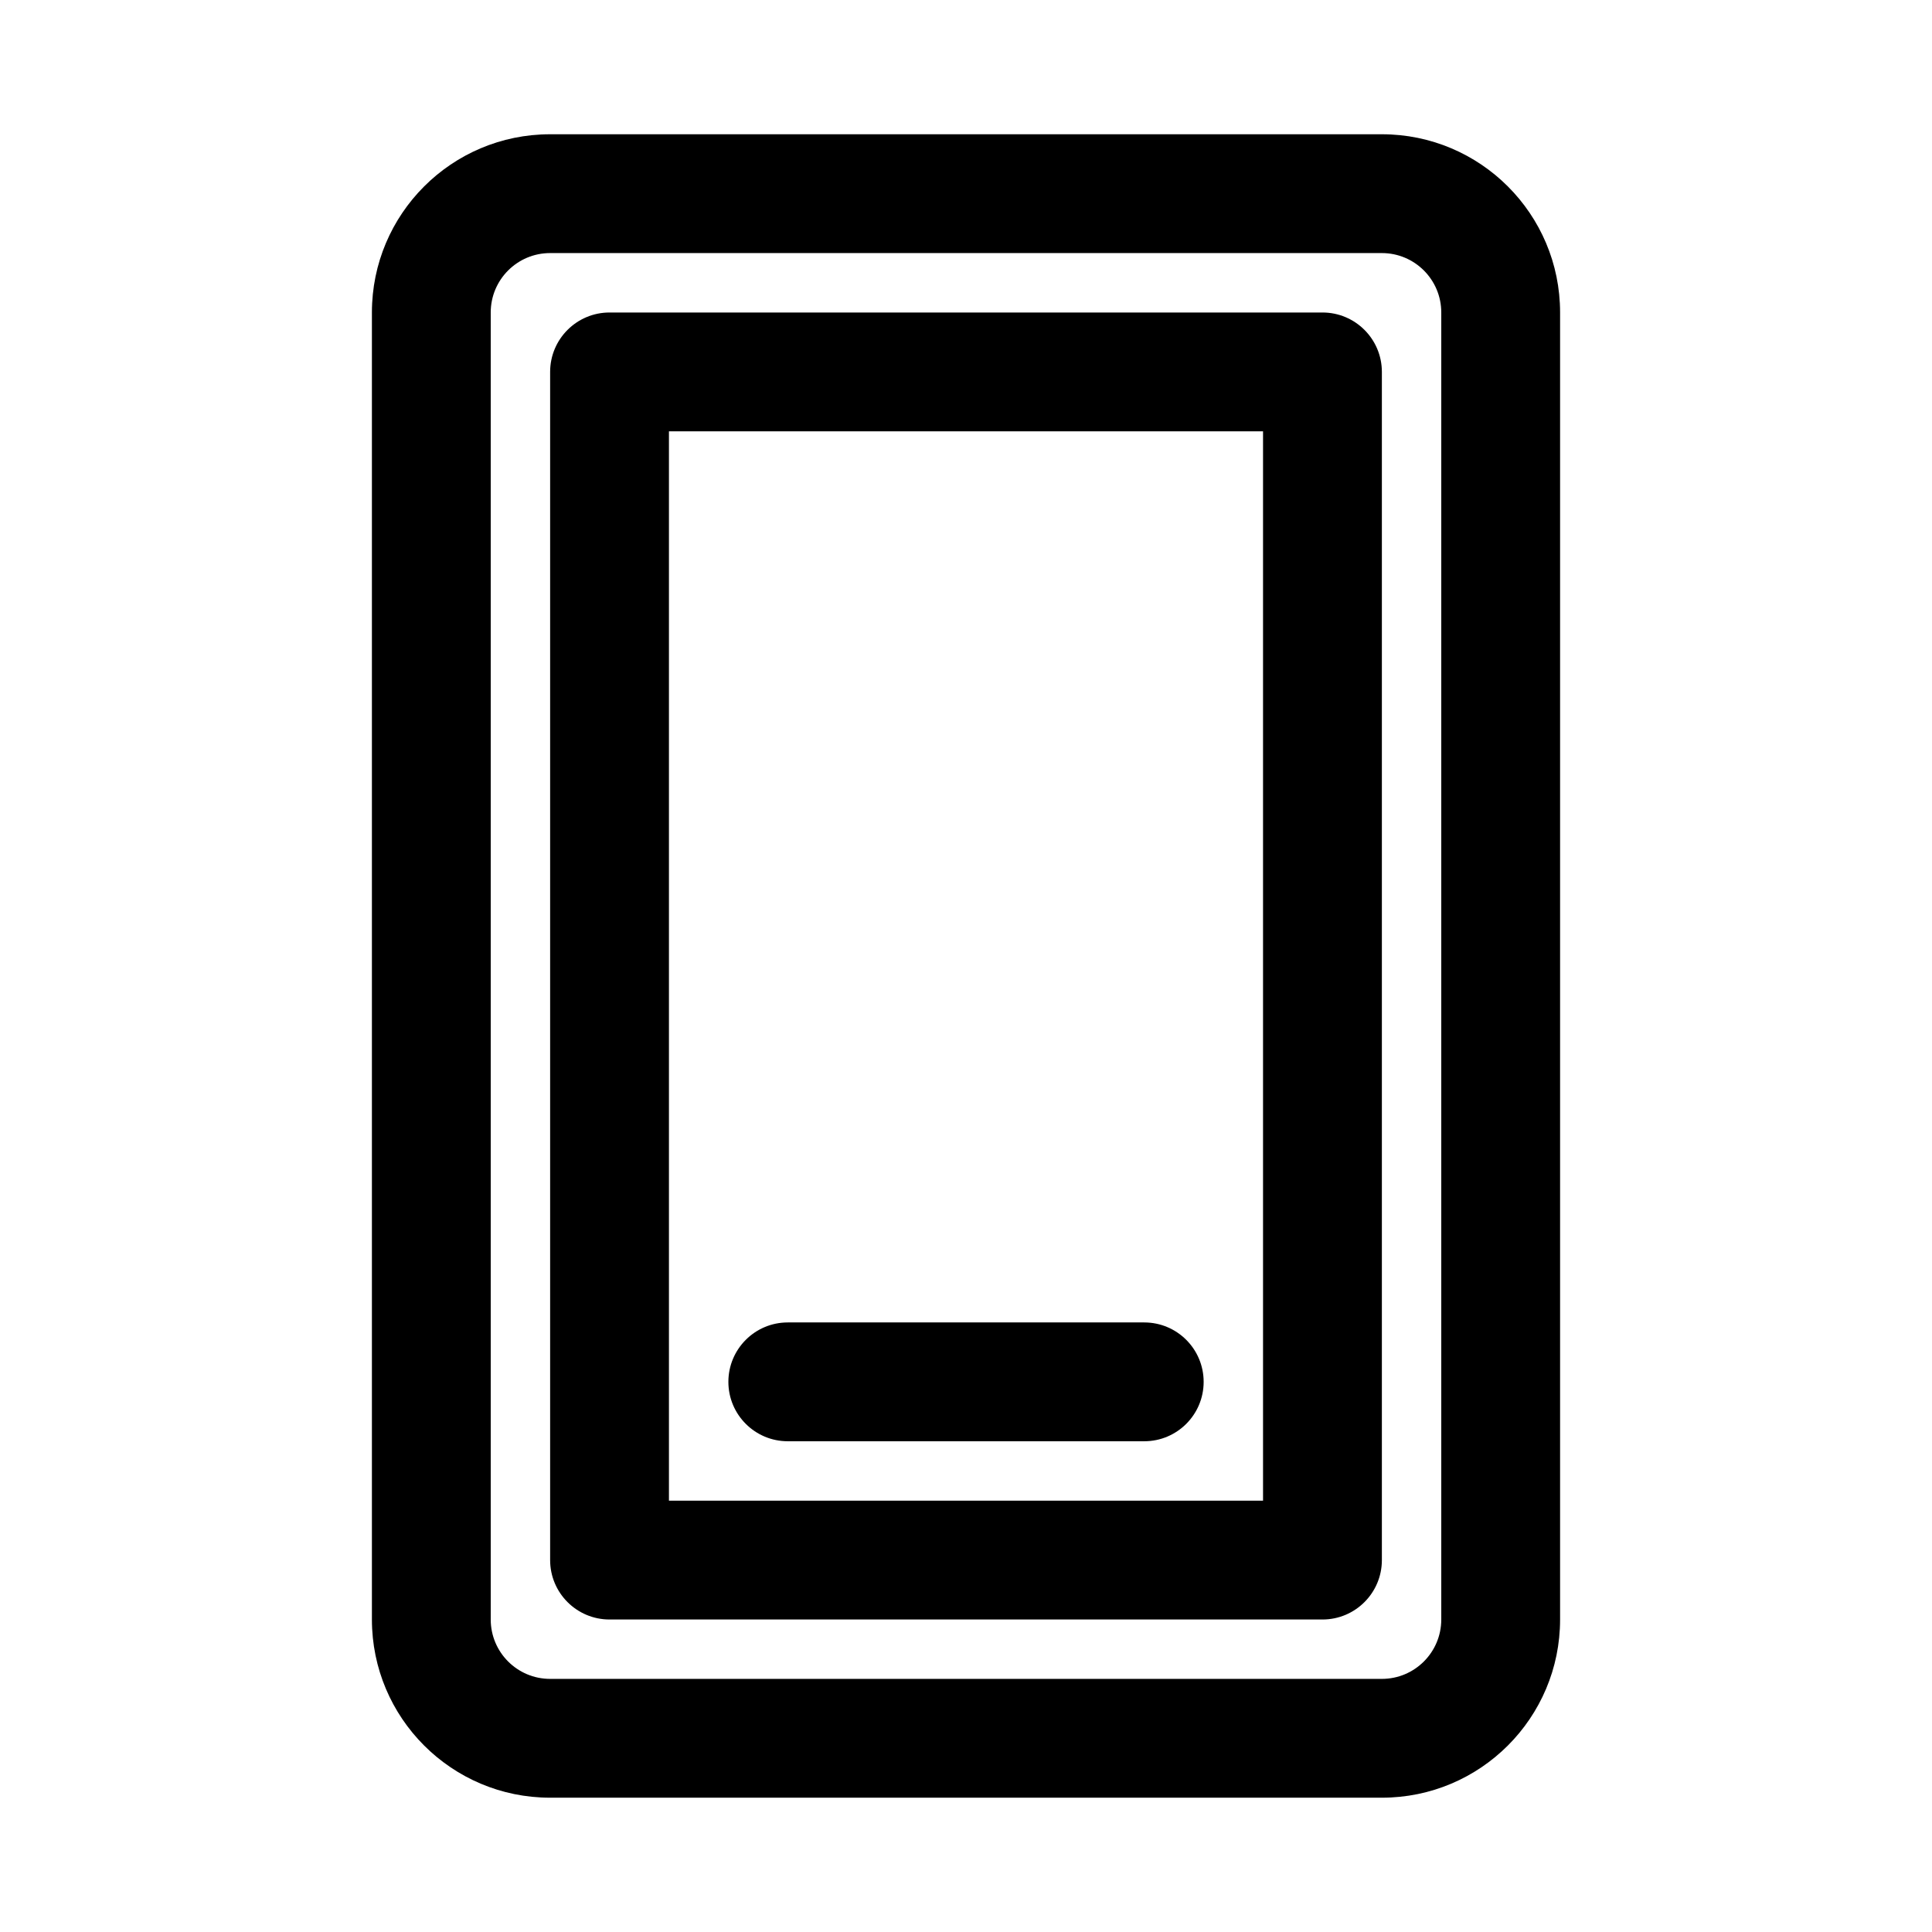
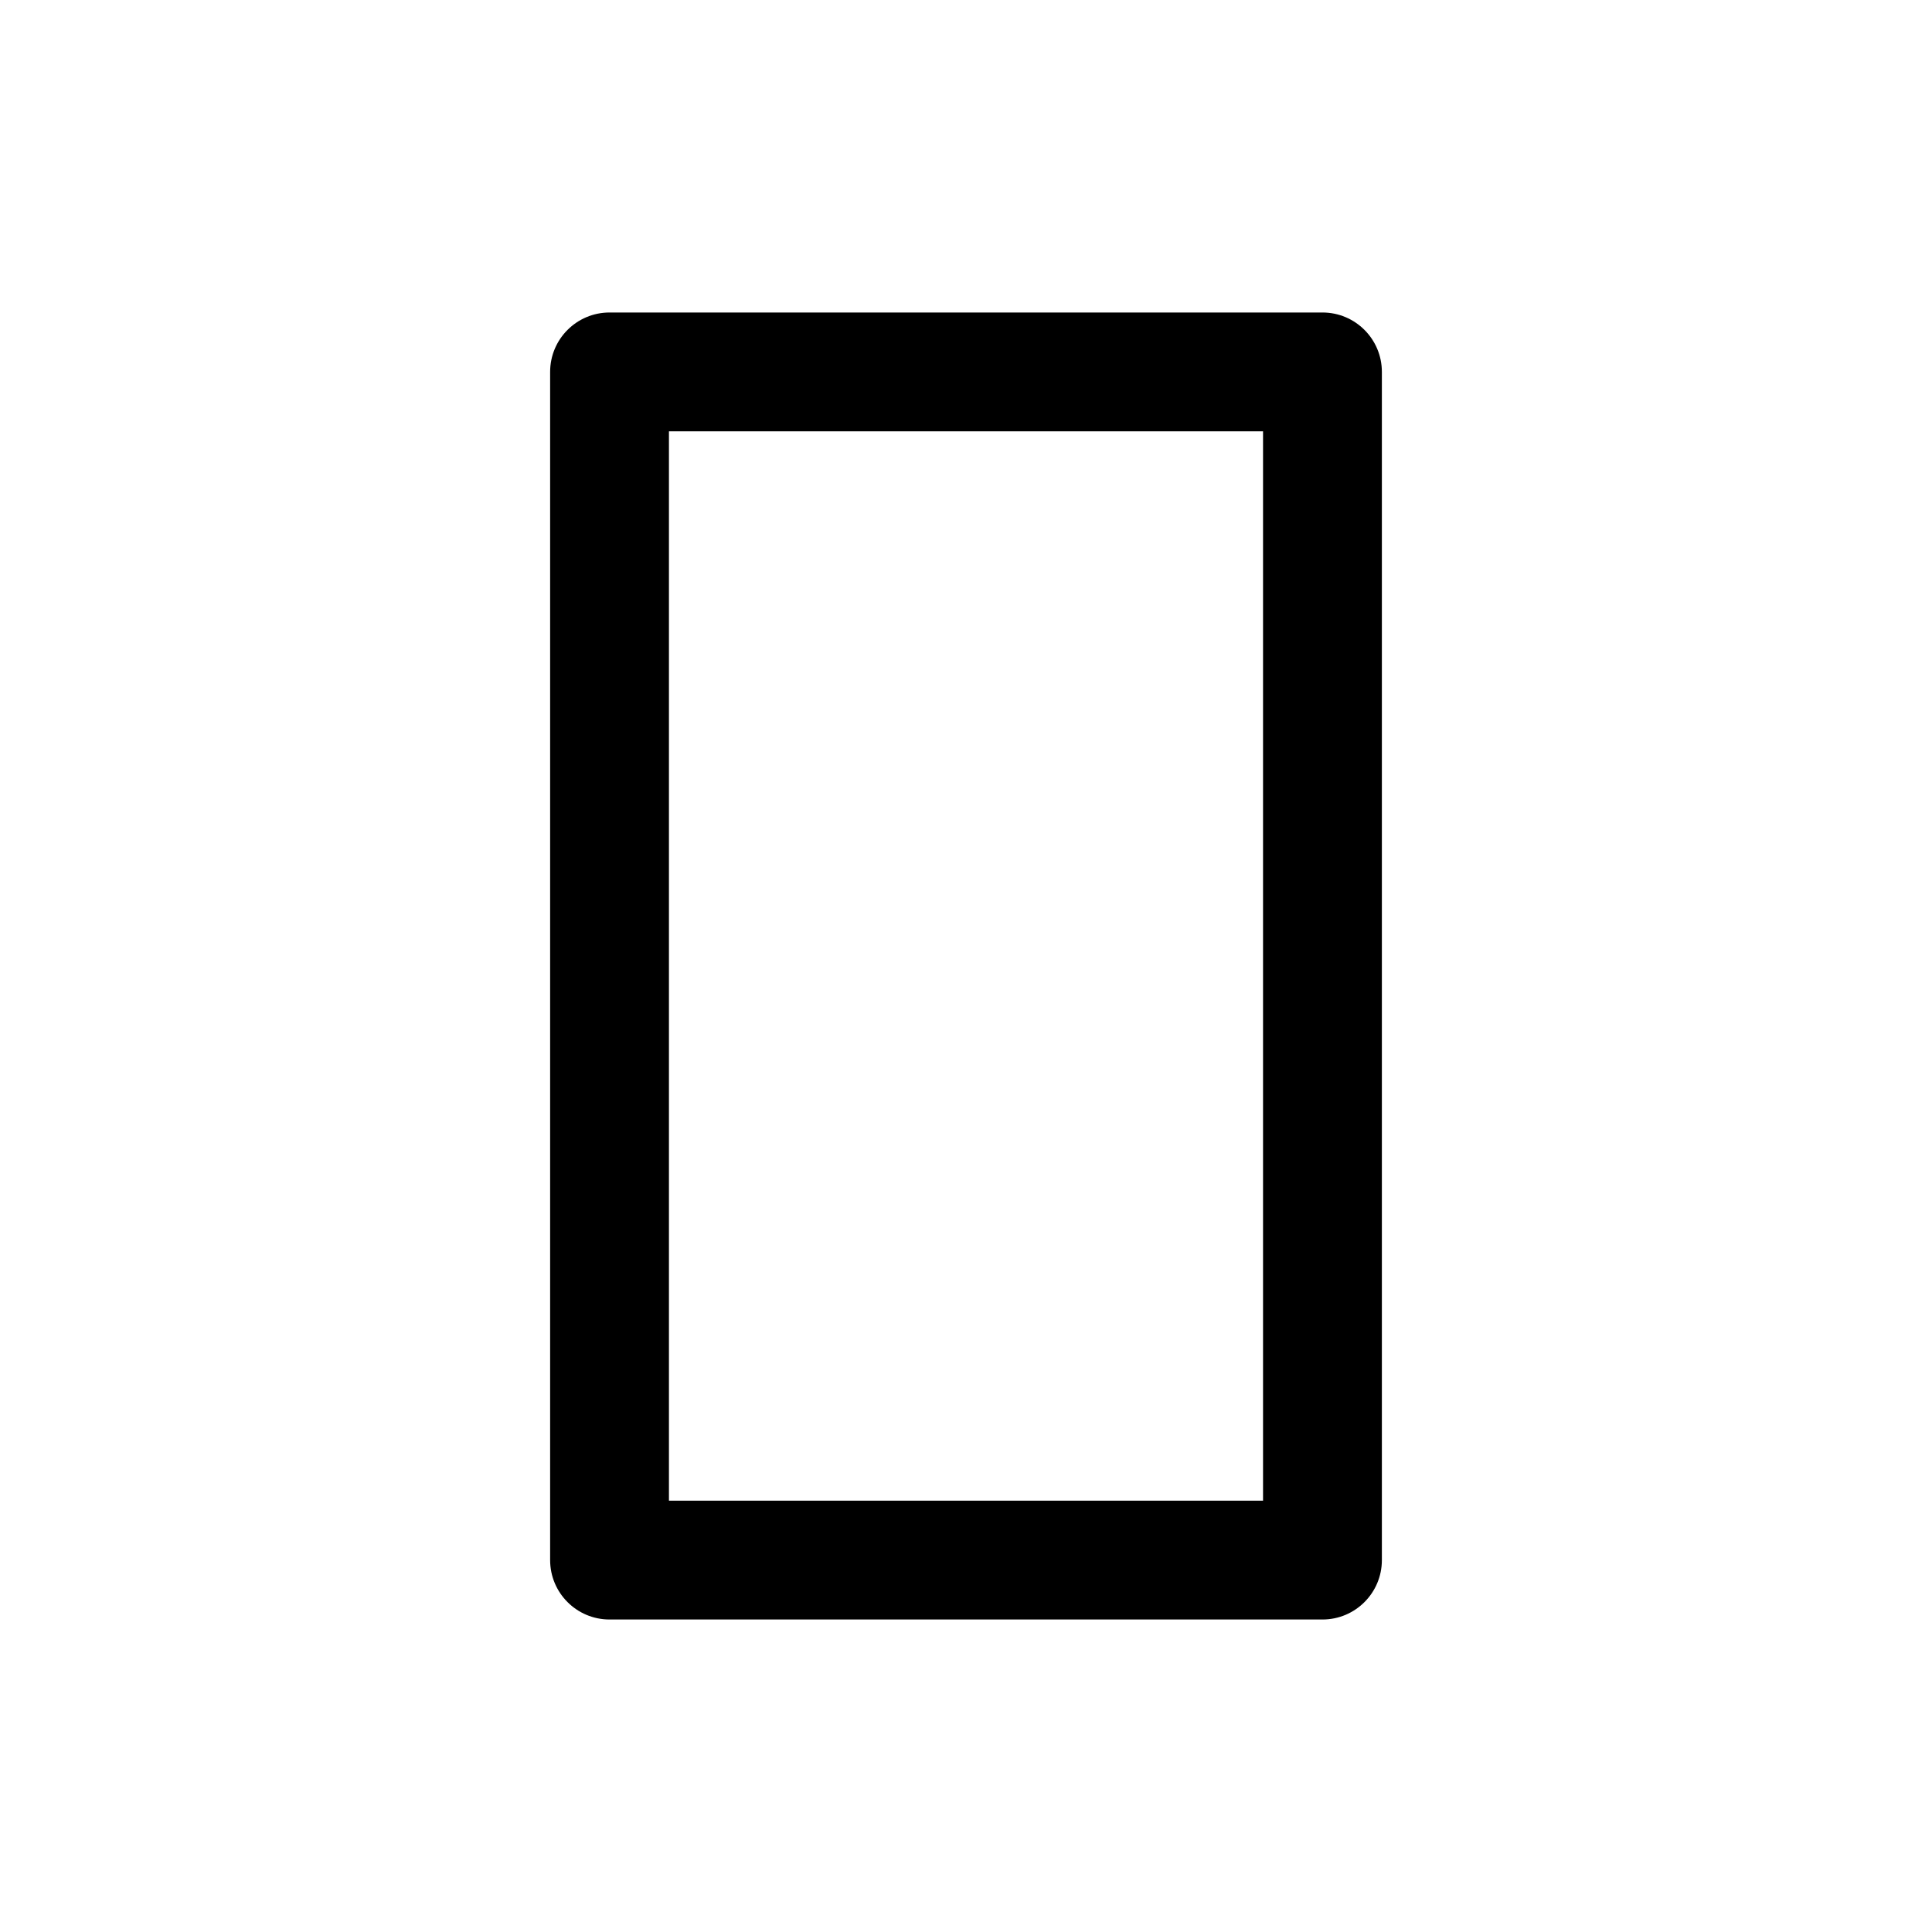
<svg xmlns="http://www.w3.org/2000/svg" fill="#000000" width="800px" height="800px" version="1.1" viewBox="144 144 512 512">
  <g>
-     <path d="m352.77 494.46c-8.695 0-15.742 7.051-15.742 15.746 0 8.695 7.047 15.742 15.742 15.742h94.465c8.695 0 15.746-7.047 15.746-15.742 0-8.695-7.051-15.746-15.746-15.746z" />
    <path d="m289.79 242.56c0-8.695 7.051-15.746 15.746-15.746h188.93c8.699 0 15.746 7.051 15.746 15.746v314.88c0 8.695-7.047 15.746-15.746 15.746h-188.93c-8.695 0-15.746-7.051-15.746-15.746zm31.488 15.742v283.39h157.44v-283.39z" fill-rule="evenodd" />
-     <path d="m242.56 226.81c0-26.086 21.145-47.23 47.23-47.23h220.42c26.086 0 47.23 21.145 47.23 47.23v346.37c0 26.086-21.145 47.23-47.23 47.23h-220.42c-26.086 0-47.23-21.145-47.23-47.23zm47.23-15.742c-8.695 0-15.742 7.047-15.742 15.742v346.37c0 8.695 7.047 15.742 15.742 15.742h220.42c8.695 0 15.742-7.047 15.742-15.742v-346.37c0-8.695-7.047-15.742-15.742-15.742z" fill-rule="evenodd" />
  </g>
</svg>